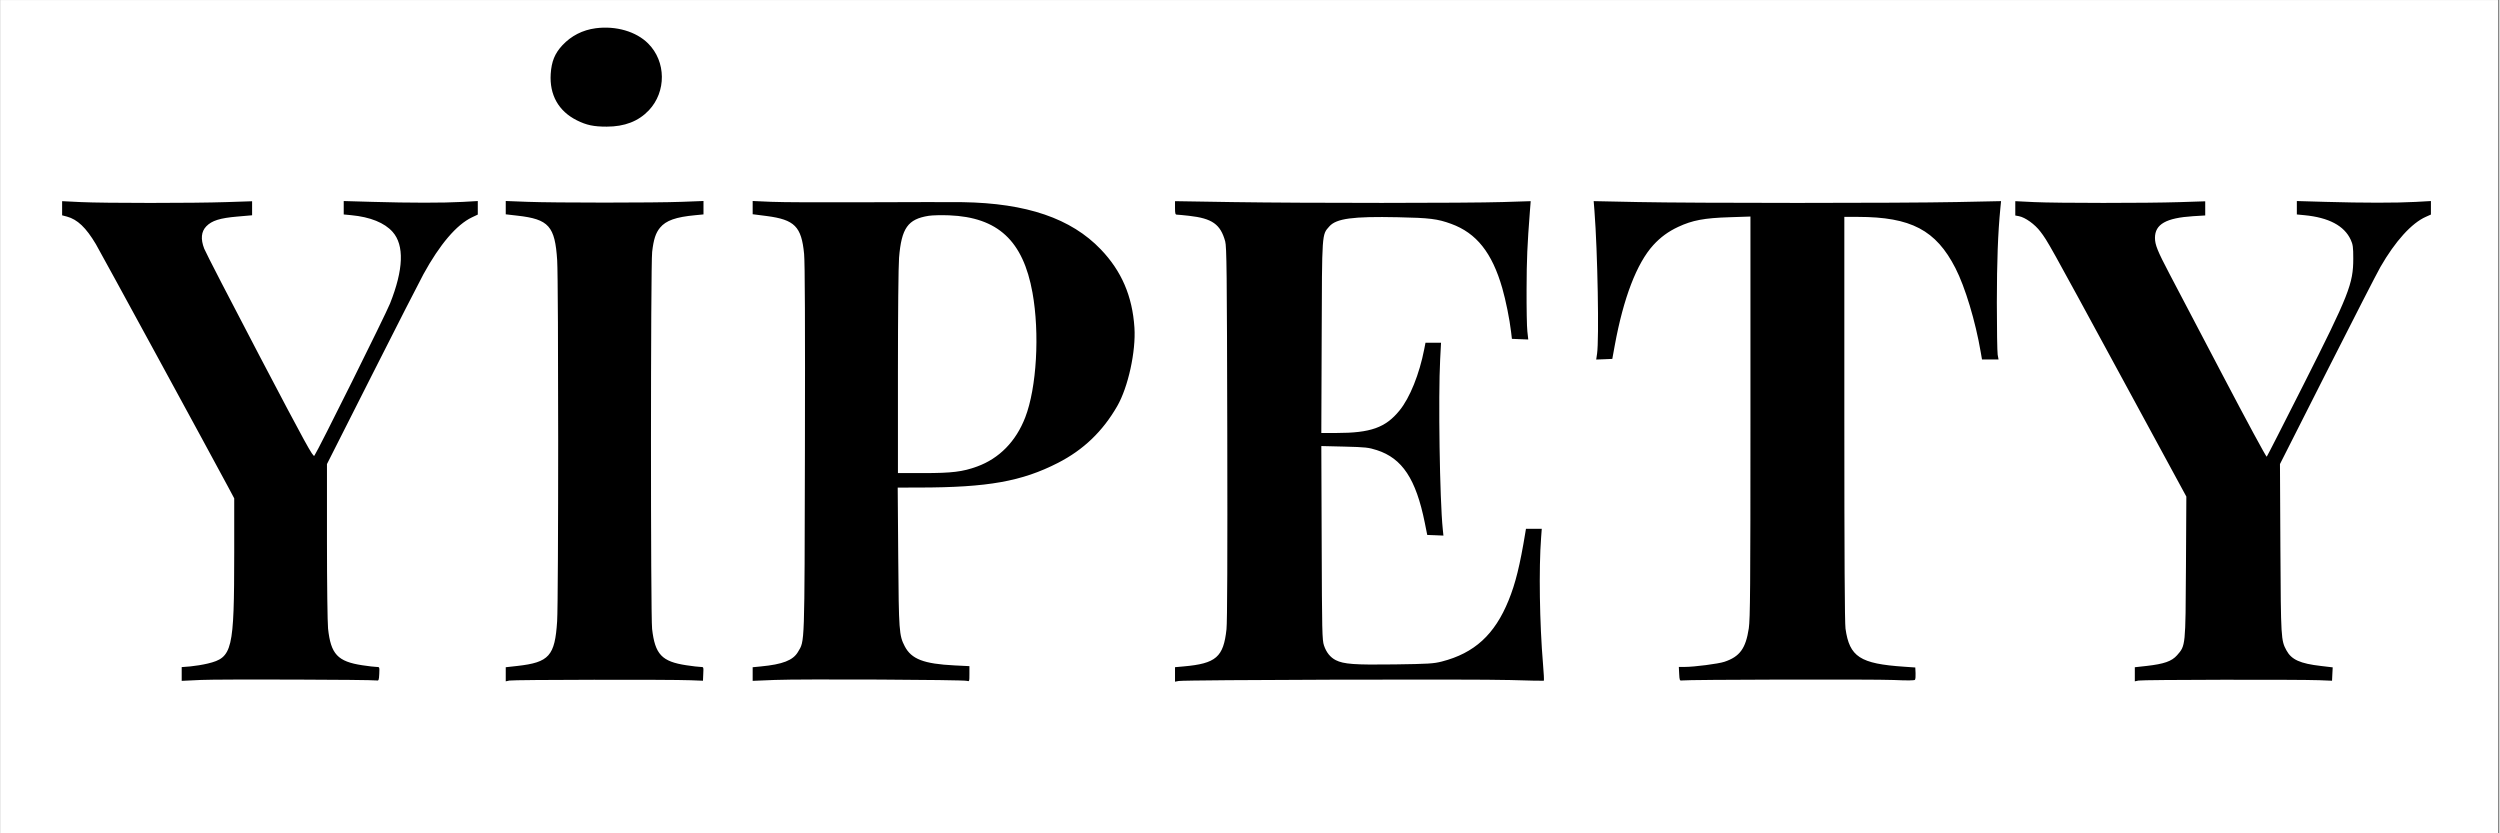
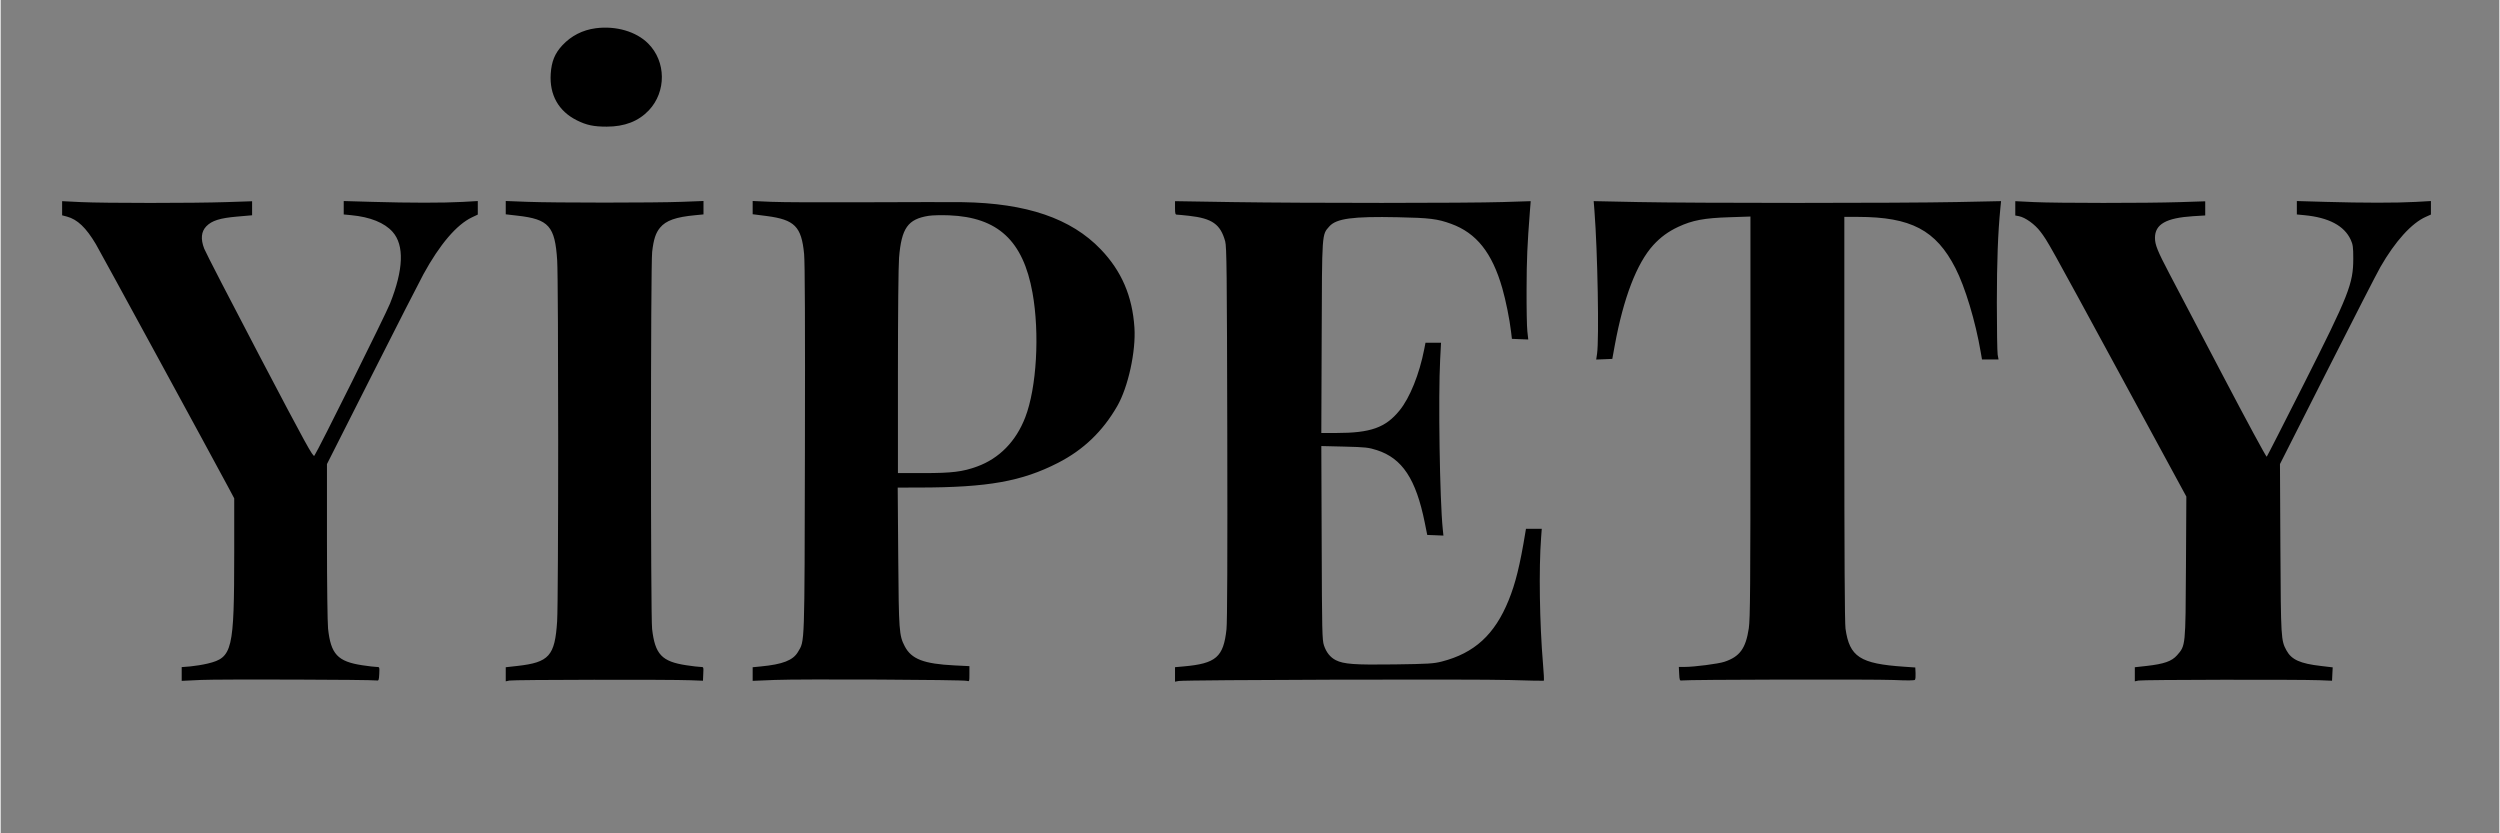
<svg xmlns="http://www.w3.org/2000/svg" version="1.0" preserveAspectRatio="xMidYMid meet" height="100" viewBox="0 0 224.88 75" zoomAndPan="magnify" width="300">
  <rect x="0" y="0" width="224.88" height="75" fill="#808080" stroke="none" />
  <defs>
    <clipPath id="a998e98557">
-       <path clip-rule="nonzero" d="M 0 0.02 L 224.762 0.02 L 224.762 74.98 L 0 74.98 Z M 0 0.02" />
-     </clipPath>
+       </clipPath>
  </defs>
  <g clip-path="url(#a998e98557)">
-     <path fill-rule="nonzero" fill-opacity="1" d="M 0 0.02 L 224.879 0.02 L 224.879 74.98 L 0 74.98 Z M 0 0.02" fill="#ffffff" />
-     <path fill-rule="nonzero" fill-opacity="1" d="M 0 0.02 L 224.879 0.02 L 224.879 74.98 L 0 74.98 Z M 0 0.02" fill="#ffffff" />
-   </g>
+     </g>
  <path fill-rule="evenodd" fill-opacity="1" d="M 53.551 2.543 C 52.371 2.699 51.344 3.227 50.551 4.078 C 49.871 4.812 49.578 5.527 49.504 6.648 C 49.383 8.535 50.207 10.004 51.855 10.828 C 52.723 11.262 53.367 11.398 54.539 11.398 C 56.152 11.398 57.395 10.918 58.332 9.934 C 59.922 8.254 59.898 5.535 58.273 3.914 C 57.191 2.832 55.371 2.305 53.551 2.543 M 5.531 18.742 L 5.531 19.379 L 5.961 19.492 C 6.91 19.75 7.68 20.48 8.57 21.977 C 8.887 22.508 19 41.07 20.453 43.789 L 21.02 44.852 L 21.02 49.707 C 21.016 58.555 20.867 59.18 18.637 59.719 C 18.203 59.824 17.5 59.938 17.074 59.977 L 16.293 60.039 L 16.293 61.277 L 18.027 61.195 C 19.605 61.121 33.367 61.164 33.84 61.242 C 34.023 61.273 34.047 61.215 34.074 60.648 C 34.102 60.023 34.102 60.023 33.82 60.023 C 33.668 60.023 33.098 59.957 32.559 59.875 C 30.328 59.539 29.711 58.879 29.465 56.566 C 29.414 56.066 29.367 52.535 29.367 48.715 L 29.367 41.766 L 33.406 33.777 C 35.625 29.383 37.715 25.289 38.047 24.684 C 39.52 21.992 41.035 20.219 42.414 19.562 L 42.941 19.312 L 42.941 18.094 L 41.559 18.172 C 39.832 18.266 36.832 18.266 33.465 18.168 L 30.875 18.094 L 30.875 19.301 L 31.555 19.367 C 33.27 19.531 34.551 20.051 35.277 20.871 C 36.34 22.074 36.258 24.262 35.043 27.316 C 34.625 28.359 28.551 40.578 28.23 41.016 C 28.121 41.164 27.449 39.941 23.328 32.09 C 20.703 27.086 18.449 22.719 18.32 22.383 C 17.984 21.516 18.047 20.844 18.508 20.367 C 19.008 19.855 19.734 19.625 21.289 19.492 L 22.629 19.375 L 22.629 18.113 L 20.34 18.188 C 17.348 18.289 9.363 18.289 7.219 18.188 L 5.531 18.105 Z M 45.457 18.691 L 45.457 19.289 L 46.508 19.41 C 49.332 19.727 49.891 20.352 50.086 23.43 C 50.207 25.348 50.207 54.039 50.082 55.914 C 49.883 59.031 49.363 59.613 46.508 59.934 L 45.457 60.051 L 45.457 61.32 L 45.781 61.25 C 46.137 61.172 60.273 61.148 62.098 61.223 L 63.207 61.266 L 63.234 60.645 C 63.266 60.023 63.266 60.023 62.984 60.023 C 62.828 60.023 62.262 59.957 61.723 59.875 C 59.504 59.543 58.891 58.895 58.629 56.605 C 58.492 55.438 58.496 23.871 58.633 22.676 C 58.762 21.547 58.949 20.969 59.344 20.492 C 59.879 19.844 60.762 19.531 62.527 19.367 L 63.254 19.297 L 63.254 18.09 L 61.32 18.164 C 58.828 18.258 49.879 18.258 47.383 18.164 L 45.457 18.09 Z M 67.68 18.684 L 67.68 19.281 L 68.934 19.441 C 71.461 19.77 72.074 20.391 72.309 22.852 C 72.383 23.621 72.406 29.207 72.383 40.422 C 72.344 58.469 72.375 57.621 71.754 58.68 C 71.312 59.43 70.375 59.793 68.41 59.98 L 67.68 60.051 L 67.68 61.277 L 69.668 61.195 C 71.988 61.102 86.629 61.172 86.961 61.277 C 87.184 61.348 87.188 61.332 87.188 60.652 L 87.188 59.953 L 85.855 59.887 C 83.078 59.75 81.965 59.32 81.363 58.16 C 80.859 57.18 80.832 56.805 80.781 50.121 L 80.734 43.883 L 82.68 43.879 C 88.844 43.871 91.898 43.328 95.164 41.656 C 97.449 40.484 99.176 38.832 100.488 36.555 C 101.473 34.848 102.18 31.621 102.039 29.484 C 101.852 26.648 100.883 24.398 99.008 22.441 C 96.336 19.656 92.348 18.289 86.586 18.195 C 85.672 18.184 81.805 18.184 77.988 18.203 C 74.172 18.223 70.289 18.207 69.363 18.164 L 67.68 18.09 Z M 105.691 18.711 C 105.691 19.223 105.719 19.32 105.867 19.32 C 105.965 19.32 106.453 19.367 106.949 19.422 C 109.039 19.656 109.781 20.18 110.207 21.719 C 110.34 22.207 110.363 24.352 110.395 38.969 C 110.418 50.012 110.395 55.992 110.324 56.633 C 110.055 59.137 109.387 59.719 106.473 59.977 L 105.691 60.047 L 105.691 61.352 L 106.02 61.289 C 106.586 61.184 132.754 61.109 135.859 61.203 C 137.492 61.254 138.852 61.281 138.883 61.266 C 138.914 61.254 138.883 60.582 138.812 59.781 C 138.504 56.117 138.426 51.176 138.641 48.367 L 138.699 47.59 L 137.277 47.59 L 137.223 47.918 C 136.738 50.871 136.336 52.512 135.715 54.031 C 134.465 57.113 132.637 58.785 129.699 59.539 C 128.961 59.727 128.512 59.754 125.457 59.797 C 121.852 59.848 120.871 59.773 120.16 59.414 C 119.668 59.164 119.309 58.719 119.098 58.09 C 118.934 57.609 118.918 56.863 118.891 48.855 L 118.859 40.145 L 120.949 40.195 C 122.852 40.242 123.113 40.273 123.859 40.512 C 126.145 41.25 127.375 43.109 128.168 47.031 L 128.391 48.145 L 129.121 48.172 L 129.848 48.203 L 129.789 47.621 C 129.516 44.992 129.375 35.691 129.555 32.328 L 129.633 30.848 L 128.234 30.848 L 128.121 31.426 C 127.684 33.676 126.828 35.797 125.902 36.938 C 124.641 38.492 123.301 38.969 120.199 38.969 L 118.859 38.969 L 118.891 30.371 C 118.922 20.852 118.902 21.145 119.578 20.379 C 120.207 19.664 121.688 19.465 125.738 19.551 C 128.613 19.609 129.309 19.695 130.543 20.145 C 132.82 20.973 134.227 22.742 135.145 25.934 C 135.461 27.035 135.805 28.734 135.934 29.844 L 136.012 30.496 L 136.746 30.527 L 137.484 30.555 L 137.402 29.824 C 137.355 29.422 137.324 27.719 137.332 26.035 C 137.34 23.305 137.395 22.082 137.633 18.988 L 137.703 18.105 L 135.199 18.184 C 131.93 18.285 117.523 18.289 110.898 18.188 L 105.691 18.105 Z M 143.441 18.984 C 143.727 22.66 143.867 30.539 143.676 31.832 L 143.598 32.359 L 144.32 32.332 L 145.047 32.301 L 145.27 31.078 C 146.051 26.812 147.25 23.695 148.734 22.062 C 149.387 21.348 150.086 20.836 150.98 20.418 C 152.25 19.824 153.324 19.621 155.598 19.551 L 157.48 19.488 L 157.48 37.527 C 157.48 52.945 157.457 55.707 157.332 56.547 C 157.059 58.363 156.52 59.102 155.133 59.562 C 154.602 59.742 152.418 60.023 151.57 60.023 L 151.035 60.023 L 151.066 60.648 C 151.094 61.215 151.117 61.273 151.297 61.242 C 151.766 61.16 168.656 61.125 170.355 61.199 C 171.605 61.254 172.238 61.25 172.289 61.18 C 172.332 61.121 172.355 60.852 172.34 60.574 L 172.316 60.074 L 171.309 60.004 C 167.348 59.738 166.391 59.117 166.035 56.574 C 165.965 56.043 165.93 50.062 165.93 37.66 L 165.93 19.52 L 167.16 19.52 C 171.93 19.527 174.176 20.707 175.93 24.133 C 176.801 25.828 177.734 28.926 178.203 31.676 L 178.32 32.352 L 179.809 32.352 L 179.73 31.926 C 179.691 31.691 179.656 29.582 179.656 27.238 C 179.66 23.504 179.754 20.973 179.973 18.734 L 180.035 18.102 L 176.074 18.184 C 170.953 18.289 152.453 18.289 147.336 18.184 L 143.371 18.102 Z M 181.316 18.75 L 181.316 19.395 L 181.645 19.457 C 182.215 19.566 183.082 20.188 183.578 20.848 C 184.246 21.73 184.238 21.715 190.762 33.734 L 196.711 44.691 L 196.676 51.031 C 196.637 58.184 196.645 58.098 195.875 58.973 C 195.395 59.516 194.715 59.754 193.137 59.934 L 192.074 60.051 L 192.074 61.32 L 192.402 61.25 C 192.75 61.172 206.738 61.148 208.668 61.219 L 209.824 61.266 L 209.852 60.664 L 209.883 60.062 L 208.832 59.938 C 206.957 59.723 206.176 59.371 205.723 58.539 C 205.23 57.633 205.219 57.465 205.176 49.367 L 205.137 41.766 L 209.383 33.375 C 211.719 28.758 213.875 24.555 214.176 24.031 C 215.508 21.711 216.992 20.074 218.27 19.512 L 218.723 19.309 L 218.723 18.094 L 217.34 18.172 C 215.613 18.266 212.613 18.266 209.246 18.168 L 206.656 18.094 L 206.656 19.301 L 207.336 19.367 C 209.531 19.578 210.922 20.316 211.504 21.574 C 211.703 22.008 211.734 22.234 211.734 23.277 C 211.734 25.539 211.344 26.523 207.238 34.656 C 205.469 38.16 203.988 41.062 203.945 41.105 C 203.902 41.148 202.137 37.879 200.016 33.836 C 197.895 29.793 195.723 25.652 195.184 24.629 C 194.113 22.59 193.887 22.023 193.887 21.41 C 193.887 20.18 194.883 19.613 197.324 19.457 L 198.41 19.391 L 198.41 18.117 L 196.121 18.191 C 193.102 18.289 185.125 18.285 183 18.188 L 181.316 18.105 Z M 83.527 19.422 C 81.645 19.719 81.074 20.523 80.855 23.195 C 80.797 23.934 80.754 28.223 80.754 33.52 L 80.754 42.578 L 83.055 42.578 C 85.621 42.578 86.578 42.461 87.875 41.988 C 89.871 41.262 91.375 39.73 92.211 37.566 C 93.242 34.898 93.523 30.004 92.863 26.336 C 92.02 21.66 89.75 19.555 85.363 19.379 C 84.68 19.352 83.855 19.371 83.527 19.422" fill="#000000" />
</svg>